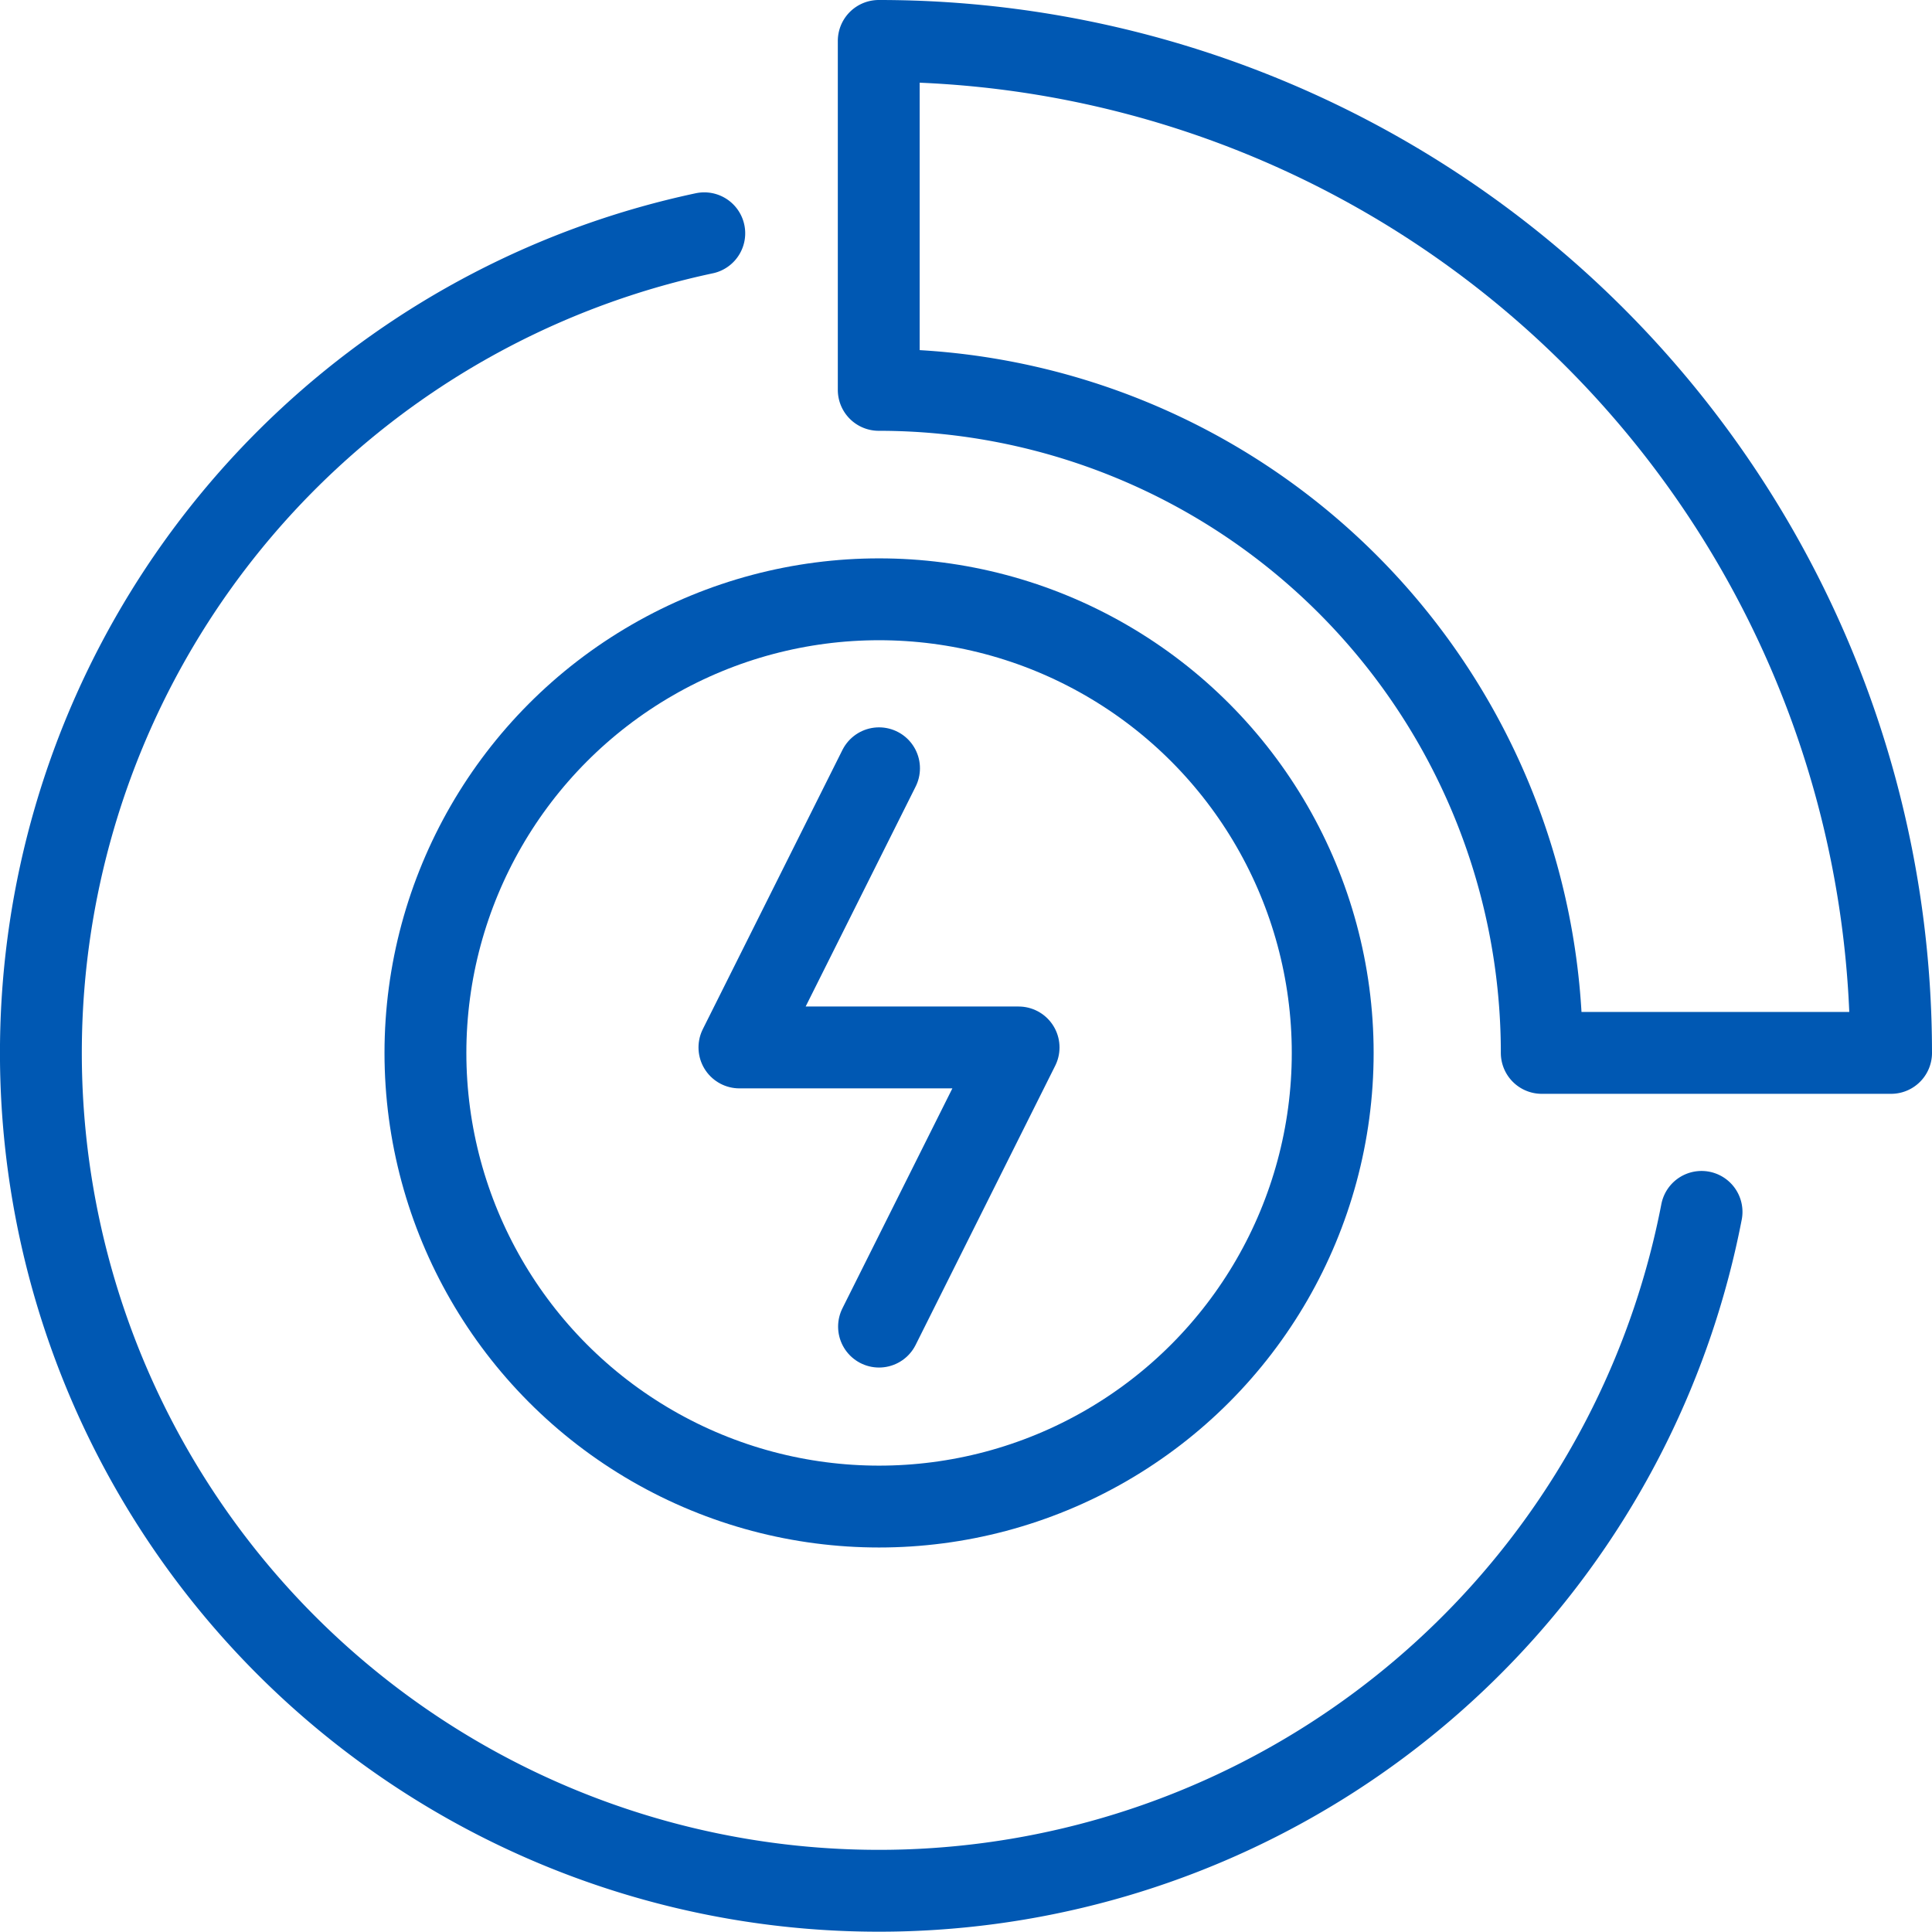
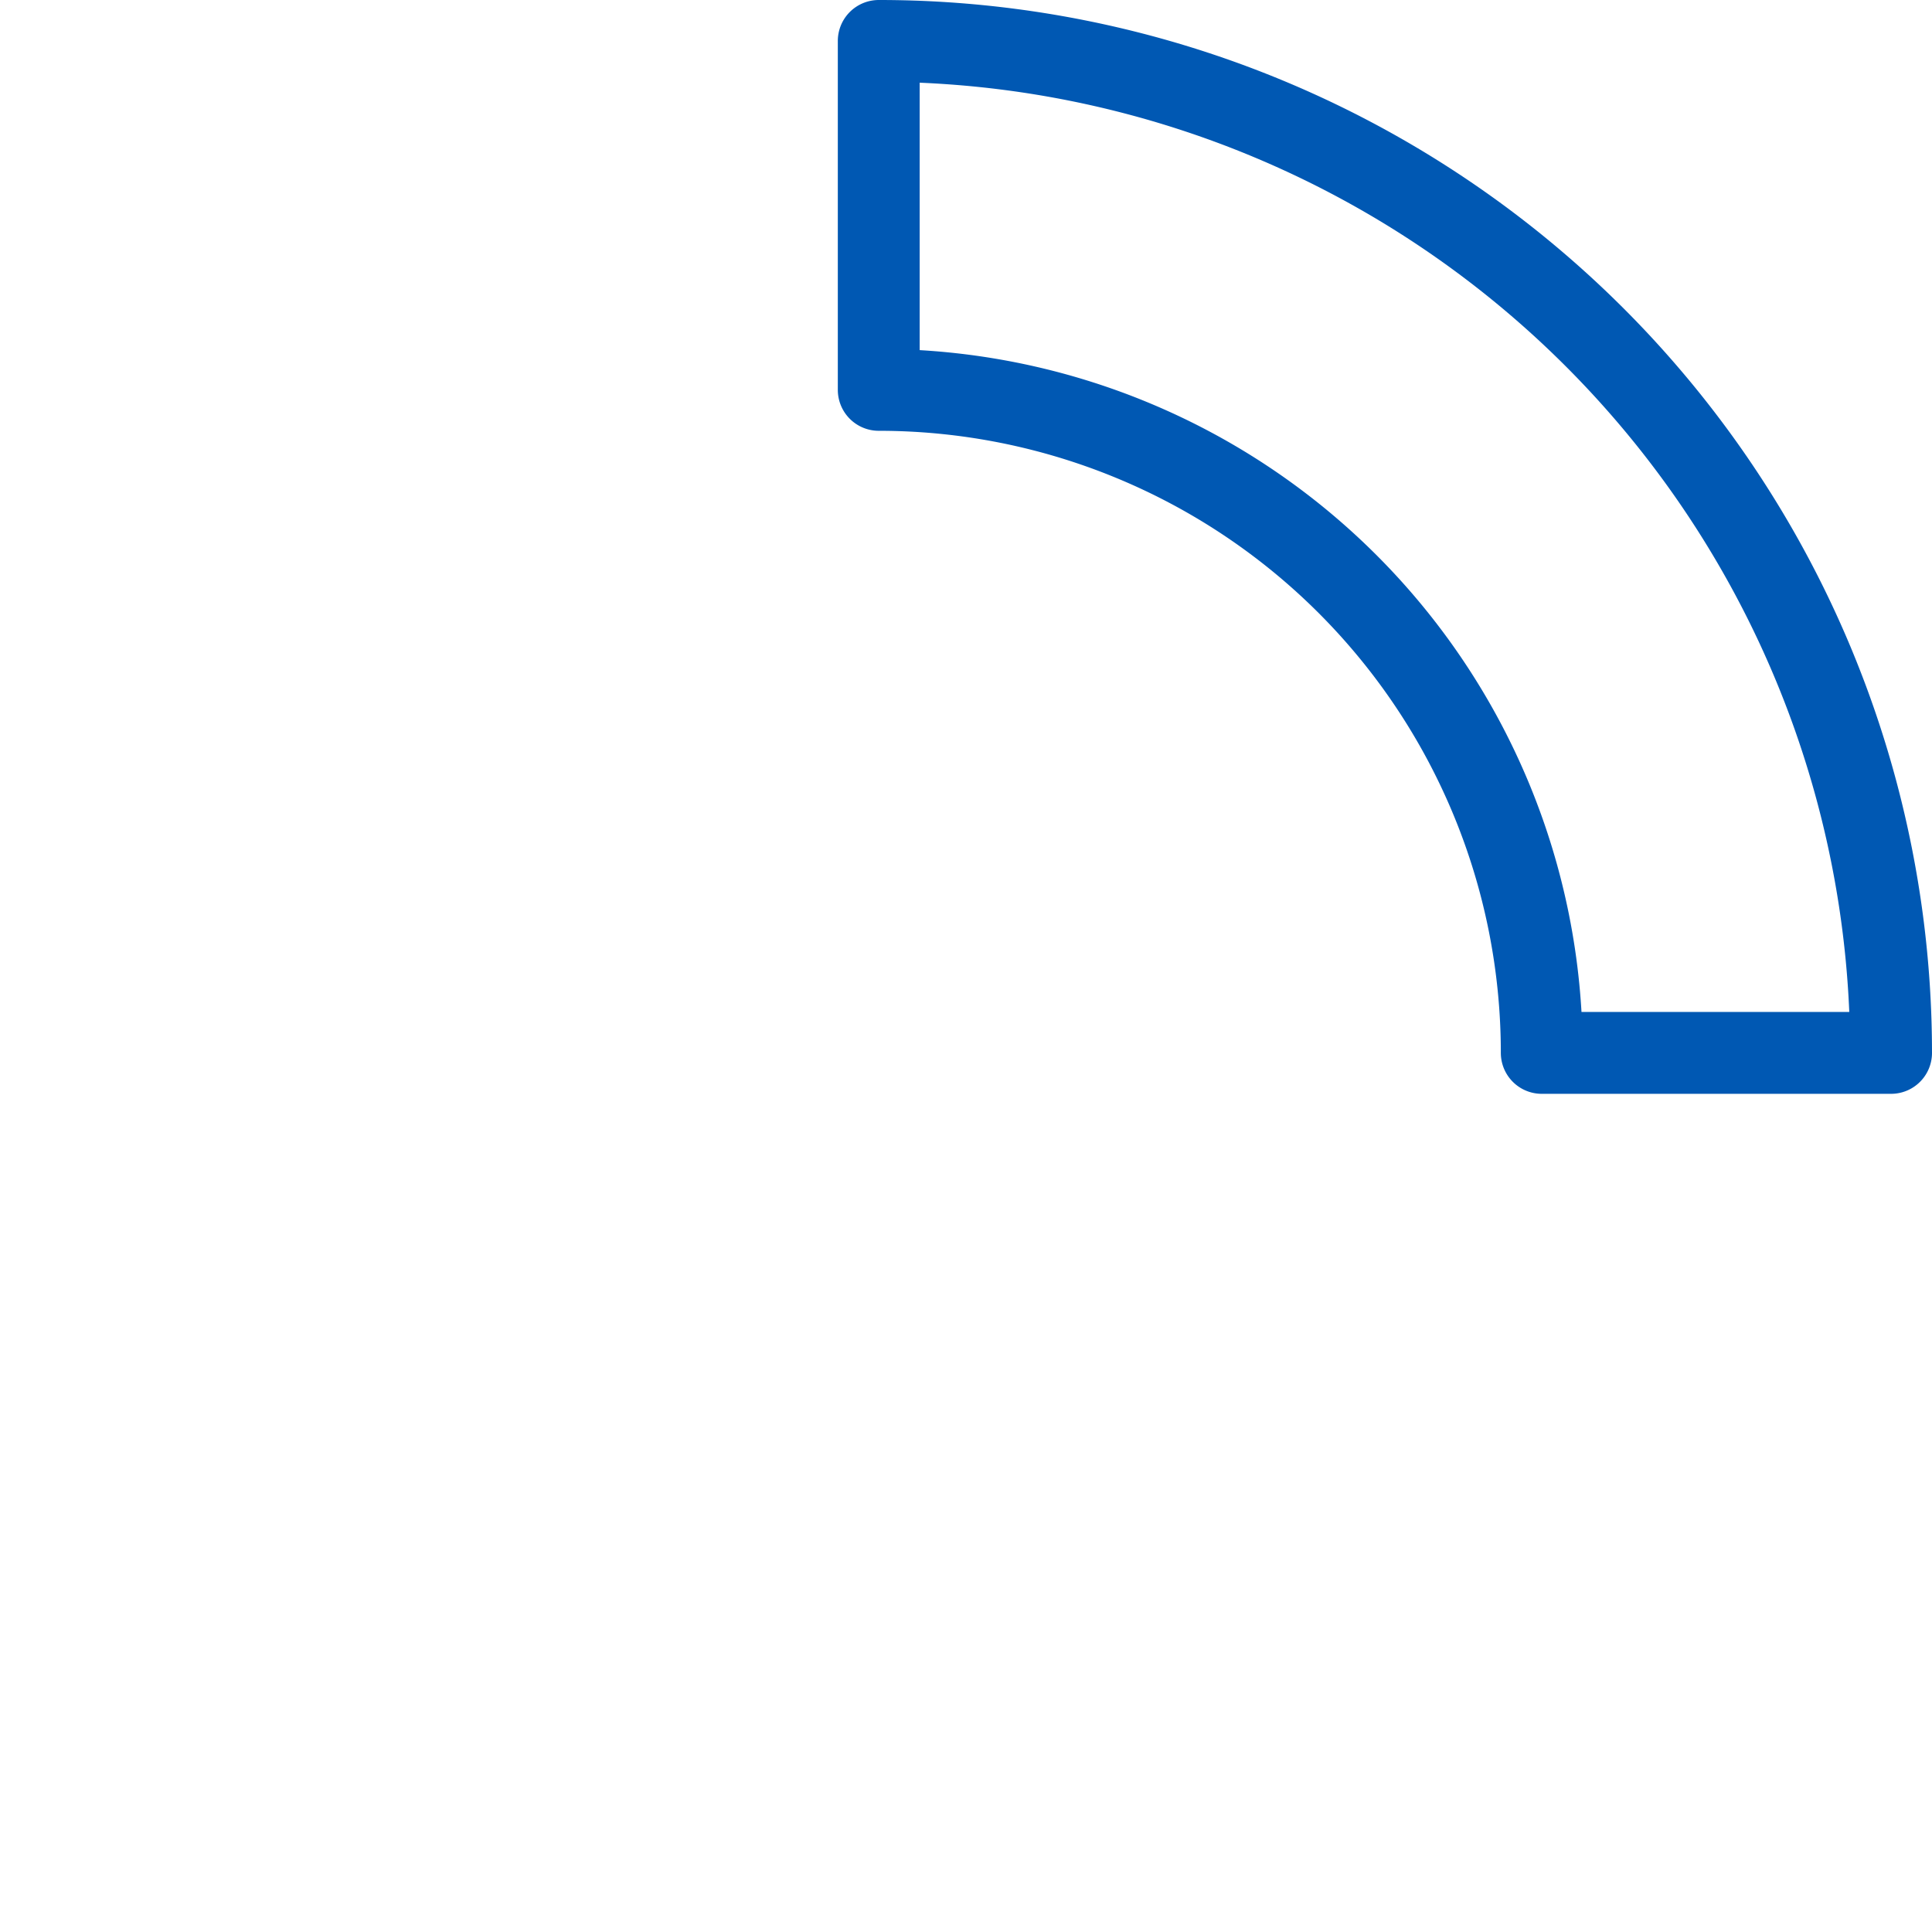
<svg xmlns="http://www.w3.org/2000/svg" width="47.206" height="47.198" viewBox="0 0 47.206 47.198">
  <g id="_02-modo-conducao-one-pedal-desk" data-name="02-modo-conducao-one-pedal-desk" transform="translate(-103 -6.13)">
    <g id="Grupo_1739" data-name="Grupo 1739" transform="translate(104 7.13)">
-       <path id="Caminho_2611" data-name="Caminho 2611" d="M49.147,39.168A20.474,20.474,0,1,1,24.78,15.257" transform="translate(-8.572 -10.557)" fill="none" stroke="#0058b3" stroke-linecap="round" stroke-linejoin="round" stroke-width="2" />
-       <circle id="Elipse_320" data-name="Elipse 320" cx="11.084" cy="11.084" r="11.084" transform="translate(9.395 13.643)" fill="none" stroke="#0058b3" stroke-linecap="round" stroke-linejoin="round" stroke-width="2" />
      <path id="Caminho_2612" data-name="Caminho 2612" d="M32.59,9.745h-.009v8.526a16.2,16.2,0,0,1,16.2,16.2h8.535A24.727,24.727,0,0,0,32.59,9.745Z" transform="translate(-12.11 -9.745)" fill="none" stroke="#0058b3" stroke-linecap="round" stroke-linejoin="round" stroke-width="2" />
-       <path id="Caminho_2613" data-name="Caminho 2613" d="M32,30.588l-3.411,6.821h6.821L32,44.23" transform="translate(-11.522 -12.816)" fill="none" stroke="#0058b3" stroke-linecap="round" stroke-linejoin="round" stroke-width="2" />
    </g>
  </g>
</svg>